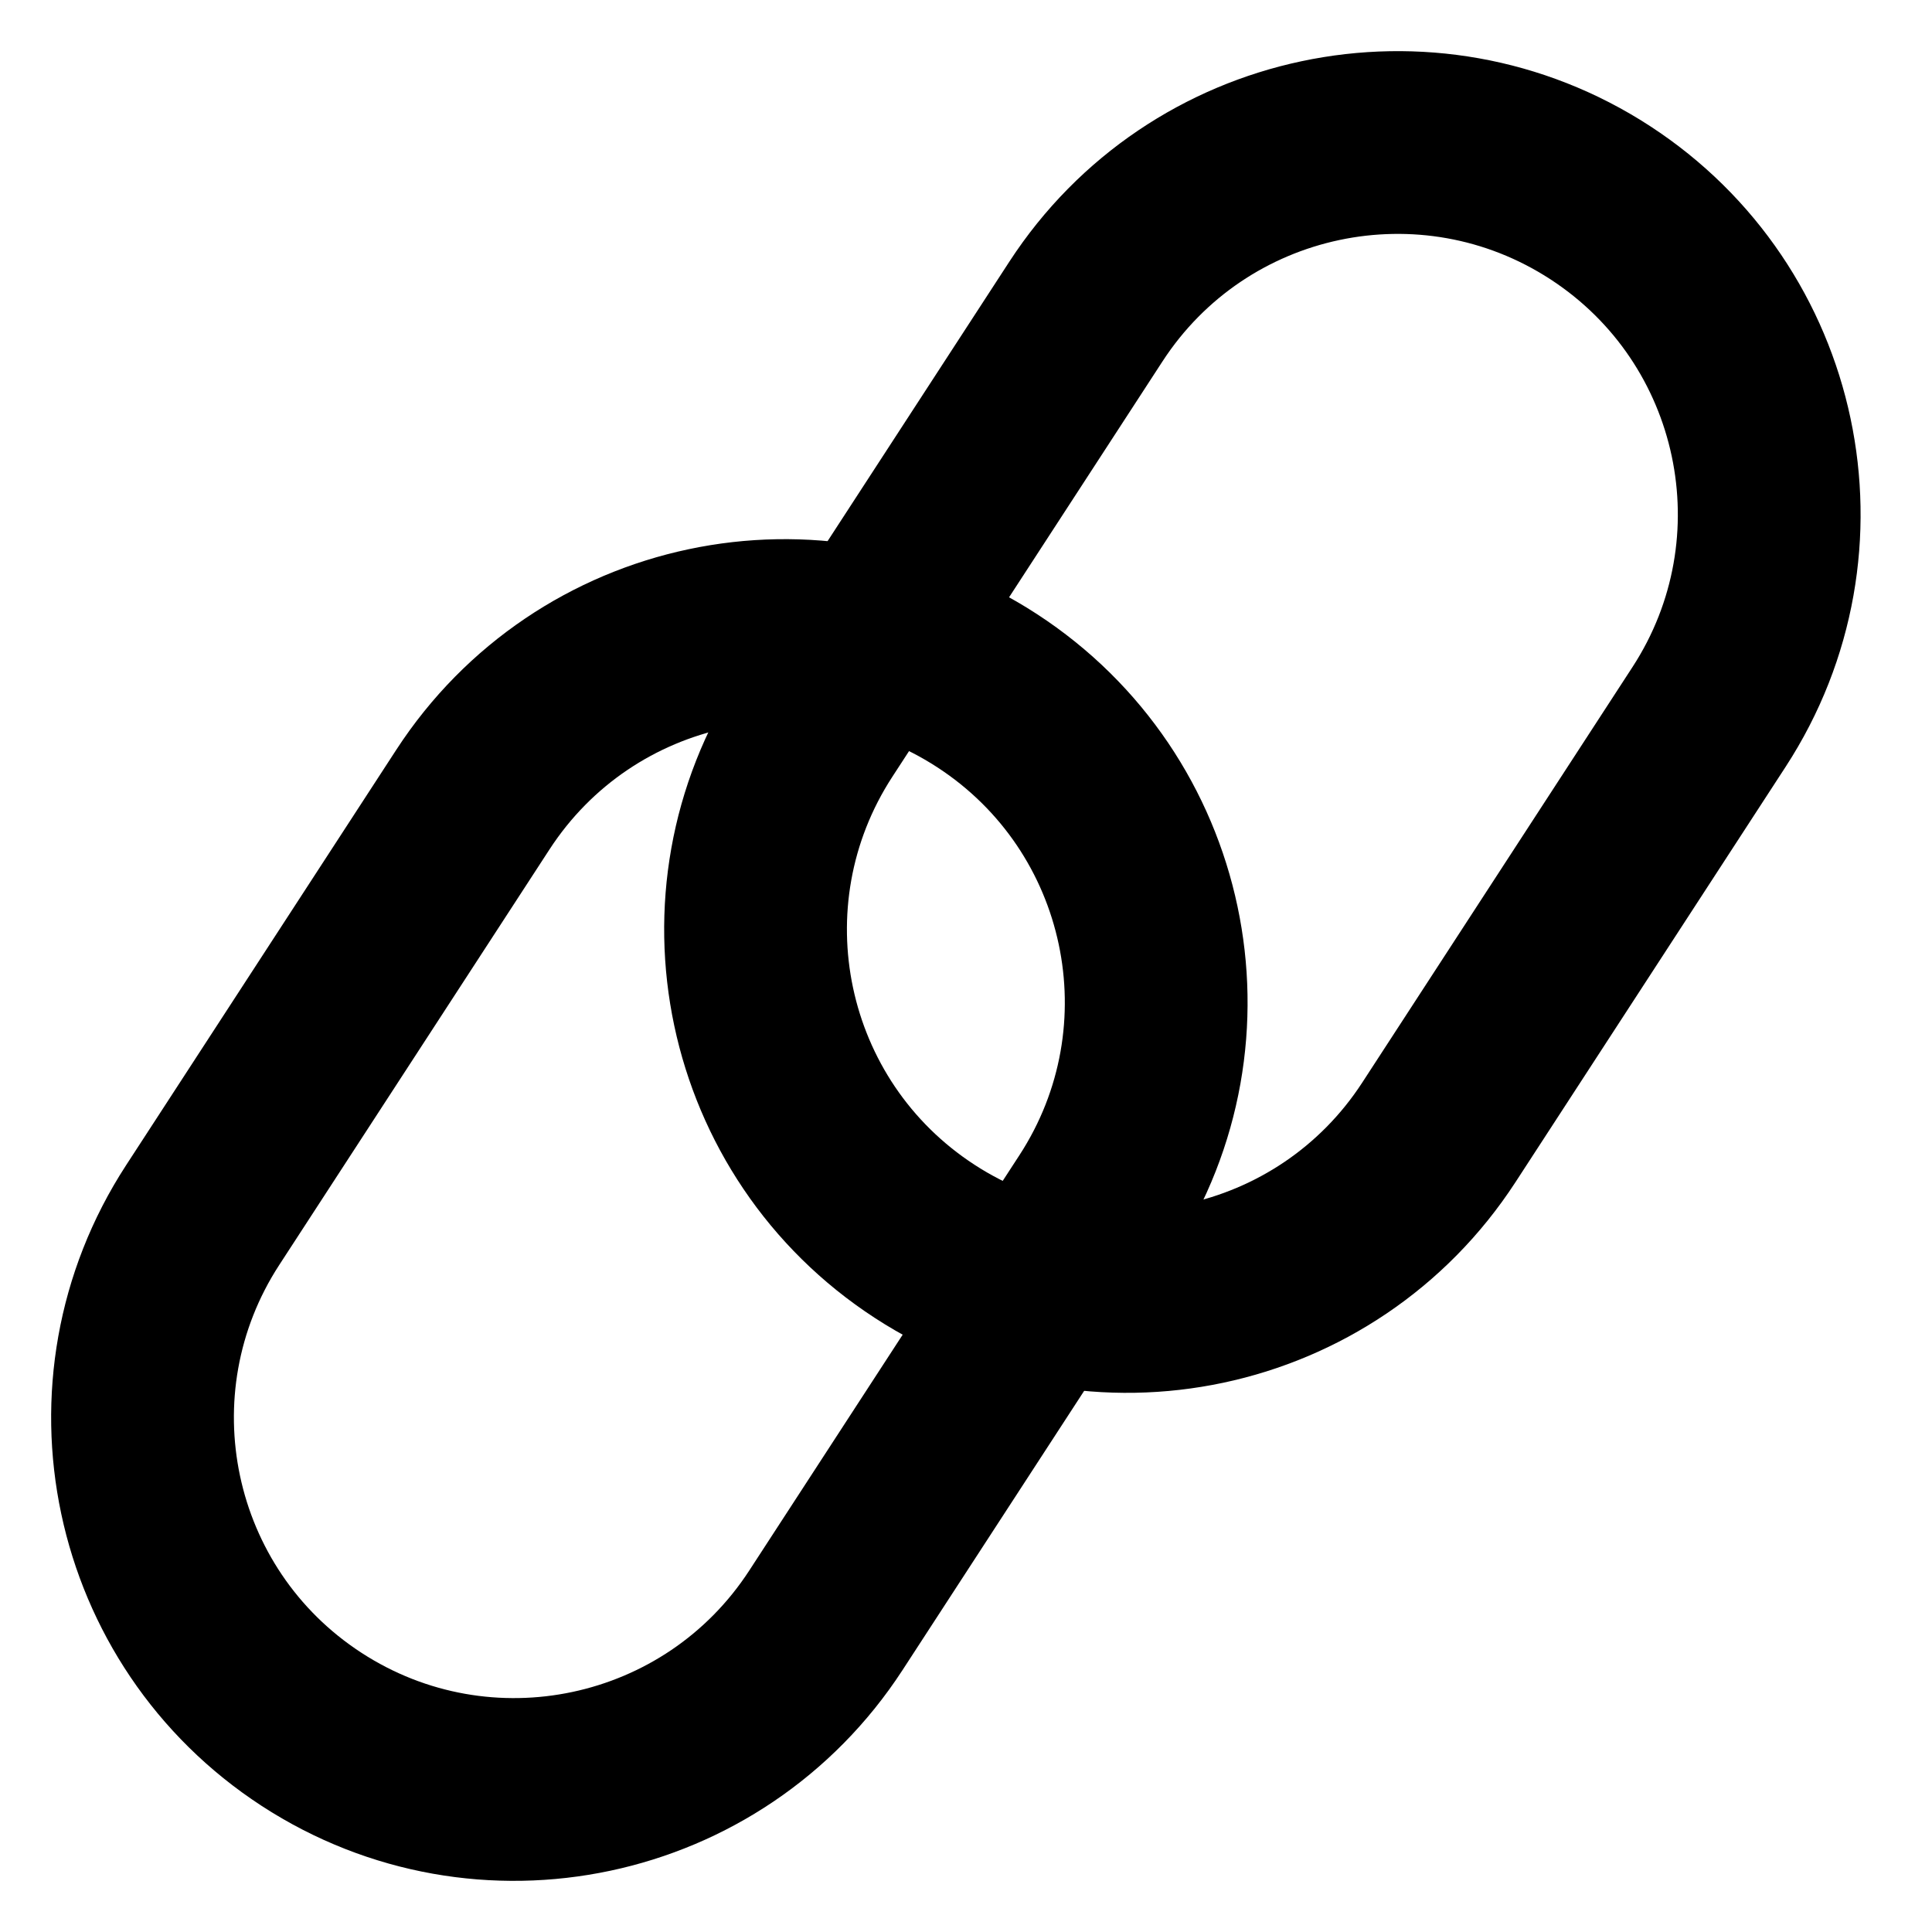
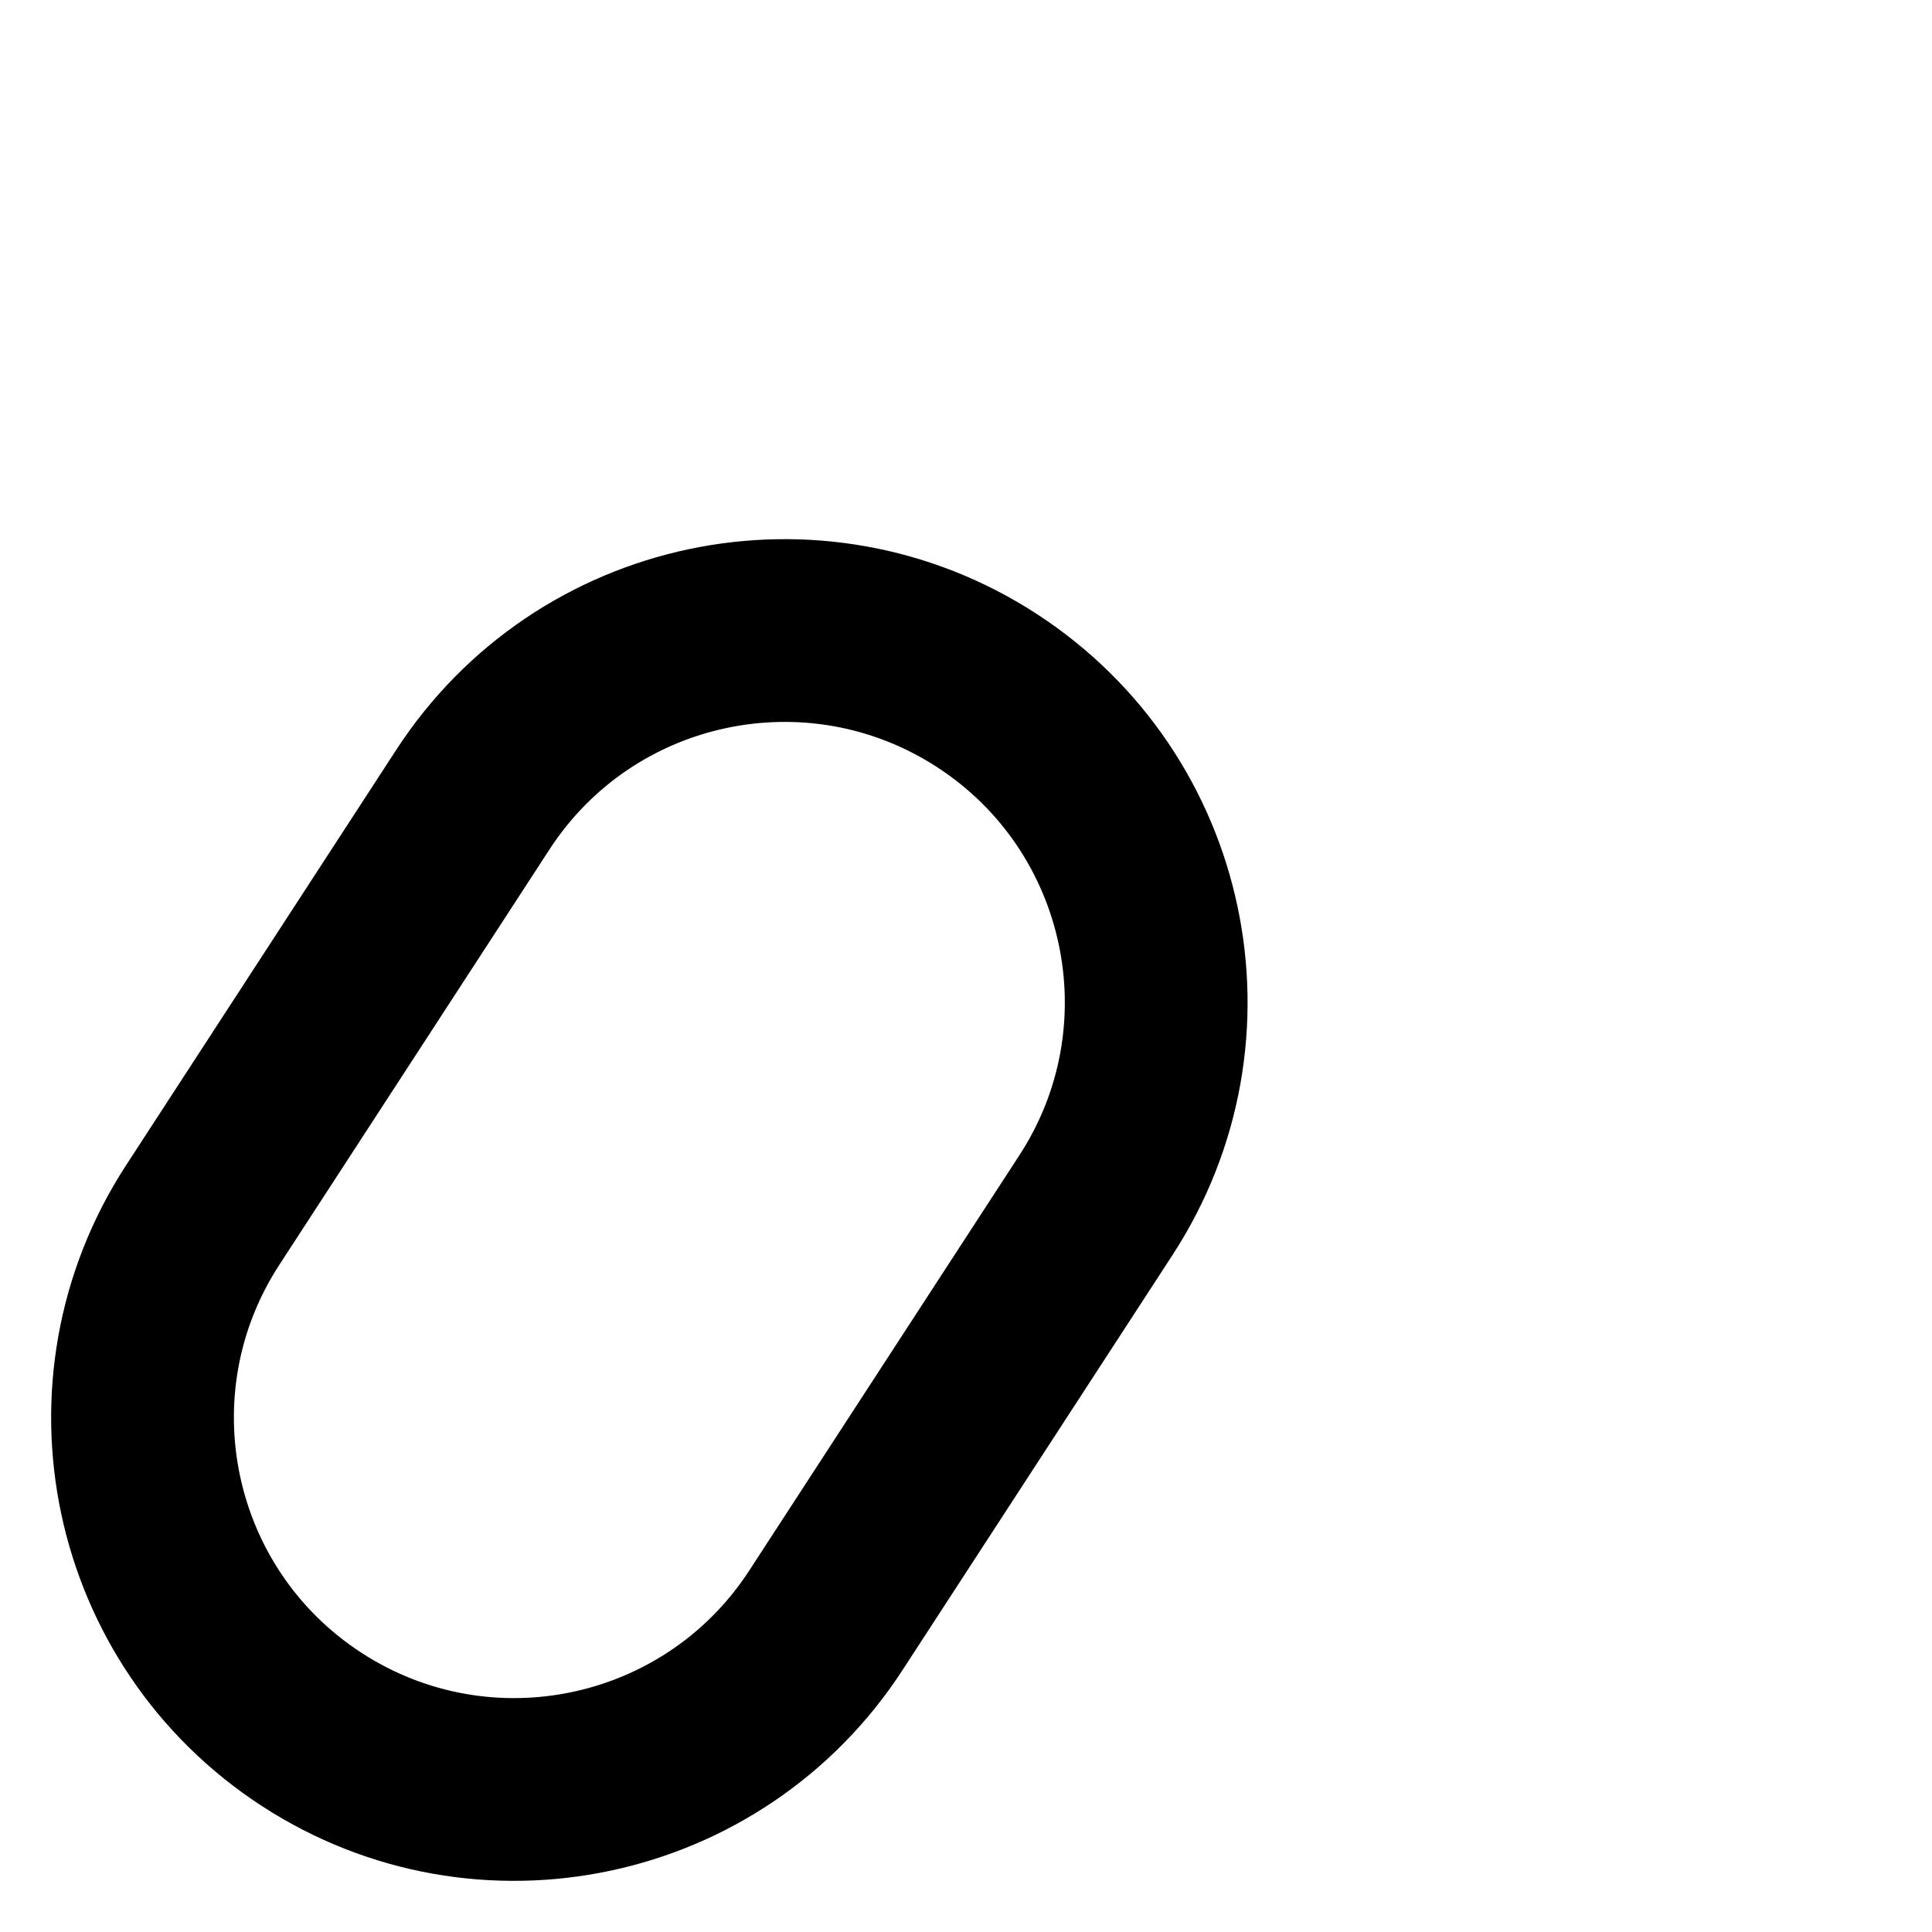
<svg xmlns="http://www.w3.org/2000/svg" width="37" height="37" viewBox="0 0 37 37" fill="none">
-   <path d="M32.731 13.729C34.874 10.434 33.94 6.024 30.645 3.881C27.349 1.738 22.939 2.672 20.796 5.967L15.621 13.924C13.478 17.22 14.412 21.629 17.708 23.773C21.004 25.916 25.413 24.982 27.556 21.686L32.731 13.729Z" stroke="black" stroke-width="3.5" stroke-linecap="round" />
-   <path d="M20.991 23.076C23.134 19.78 22.2 15.371 18.904 13.227C15.608 11.084 11.199 12.018 9.056 15.314L3.881 23.271C1.738 26.566 2.672 30.976 5.967 33.119C9.263 35.262 13.672 34.328 15.816 31.032L20.991 23.076Z" stroke="black" stroke-width="3.5" stroke-linecap="round" />
+   <path d="M20.991 23.076C23.134 19.78 22.2 15.371 18.904 13.227C15.608 11.084 11.199 12.018 9.056 15.314L3.881 23.271C1.738 26.566 2.672 30.976 5.967 33.119C9.263 35.262 13.672 34.328 15.816 31.032Z" stroke="black" stroke-width="3.5" stroke-linecap="round" />
</svg>